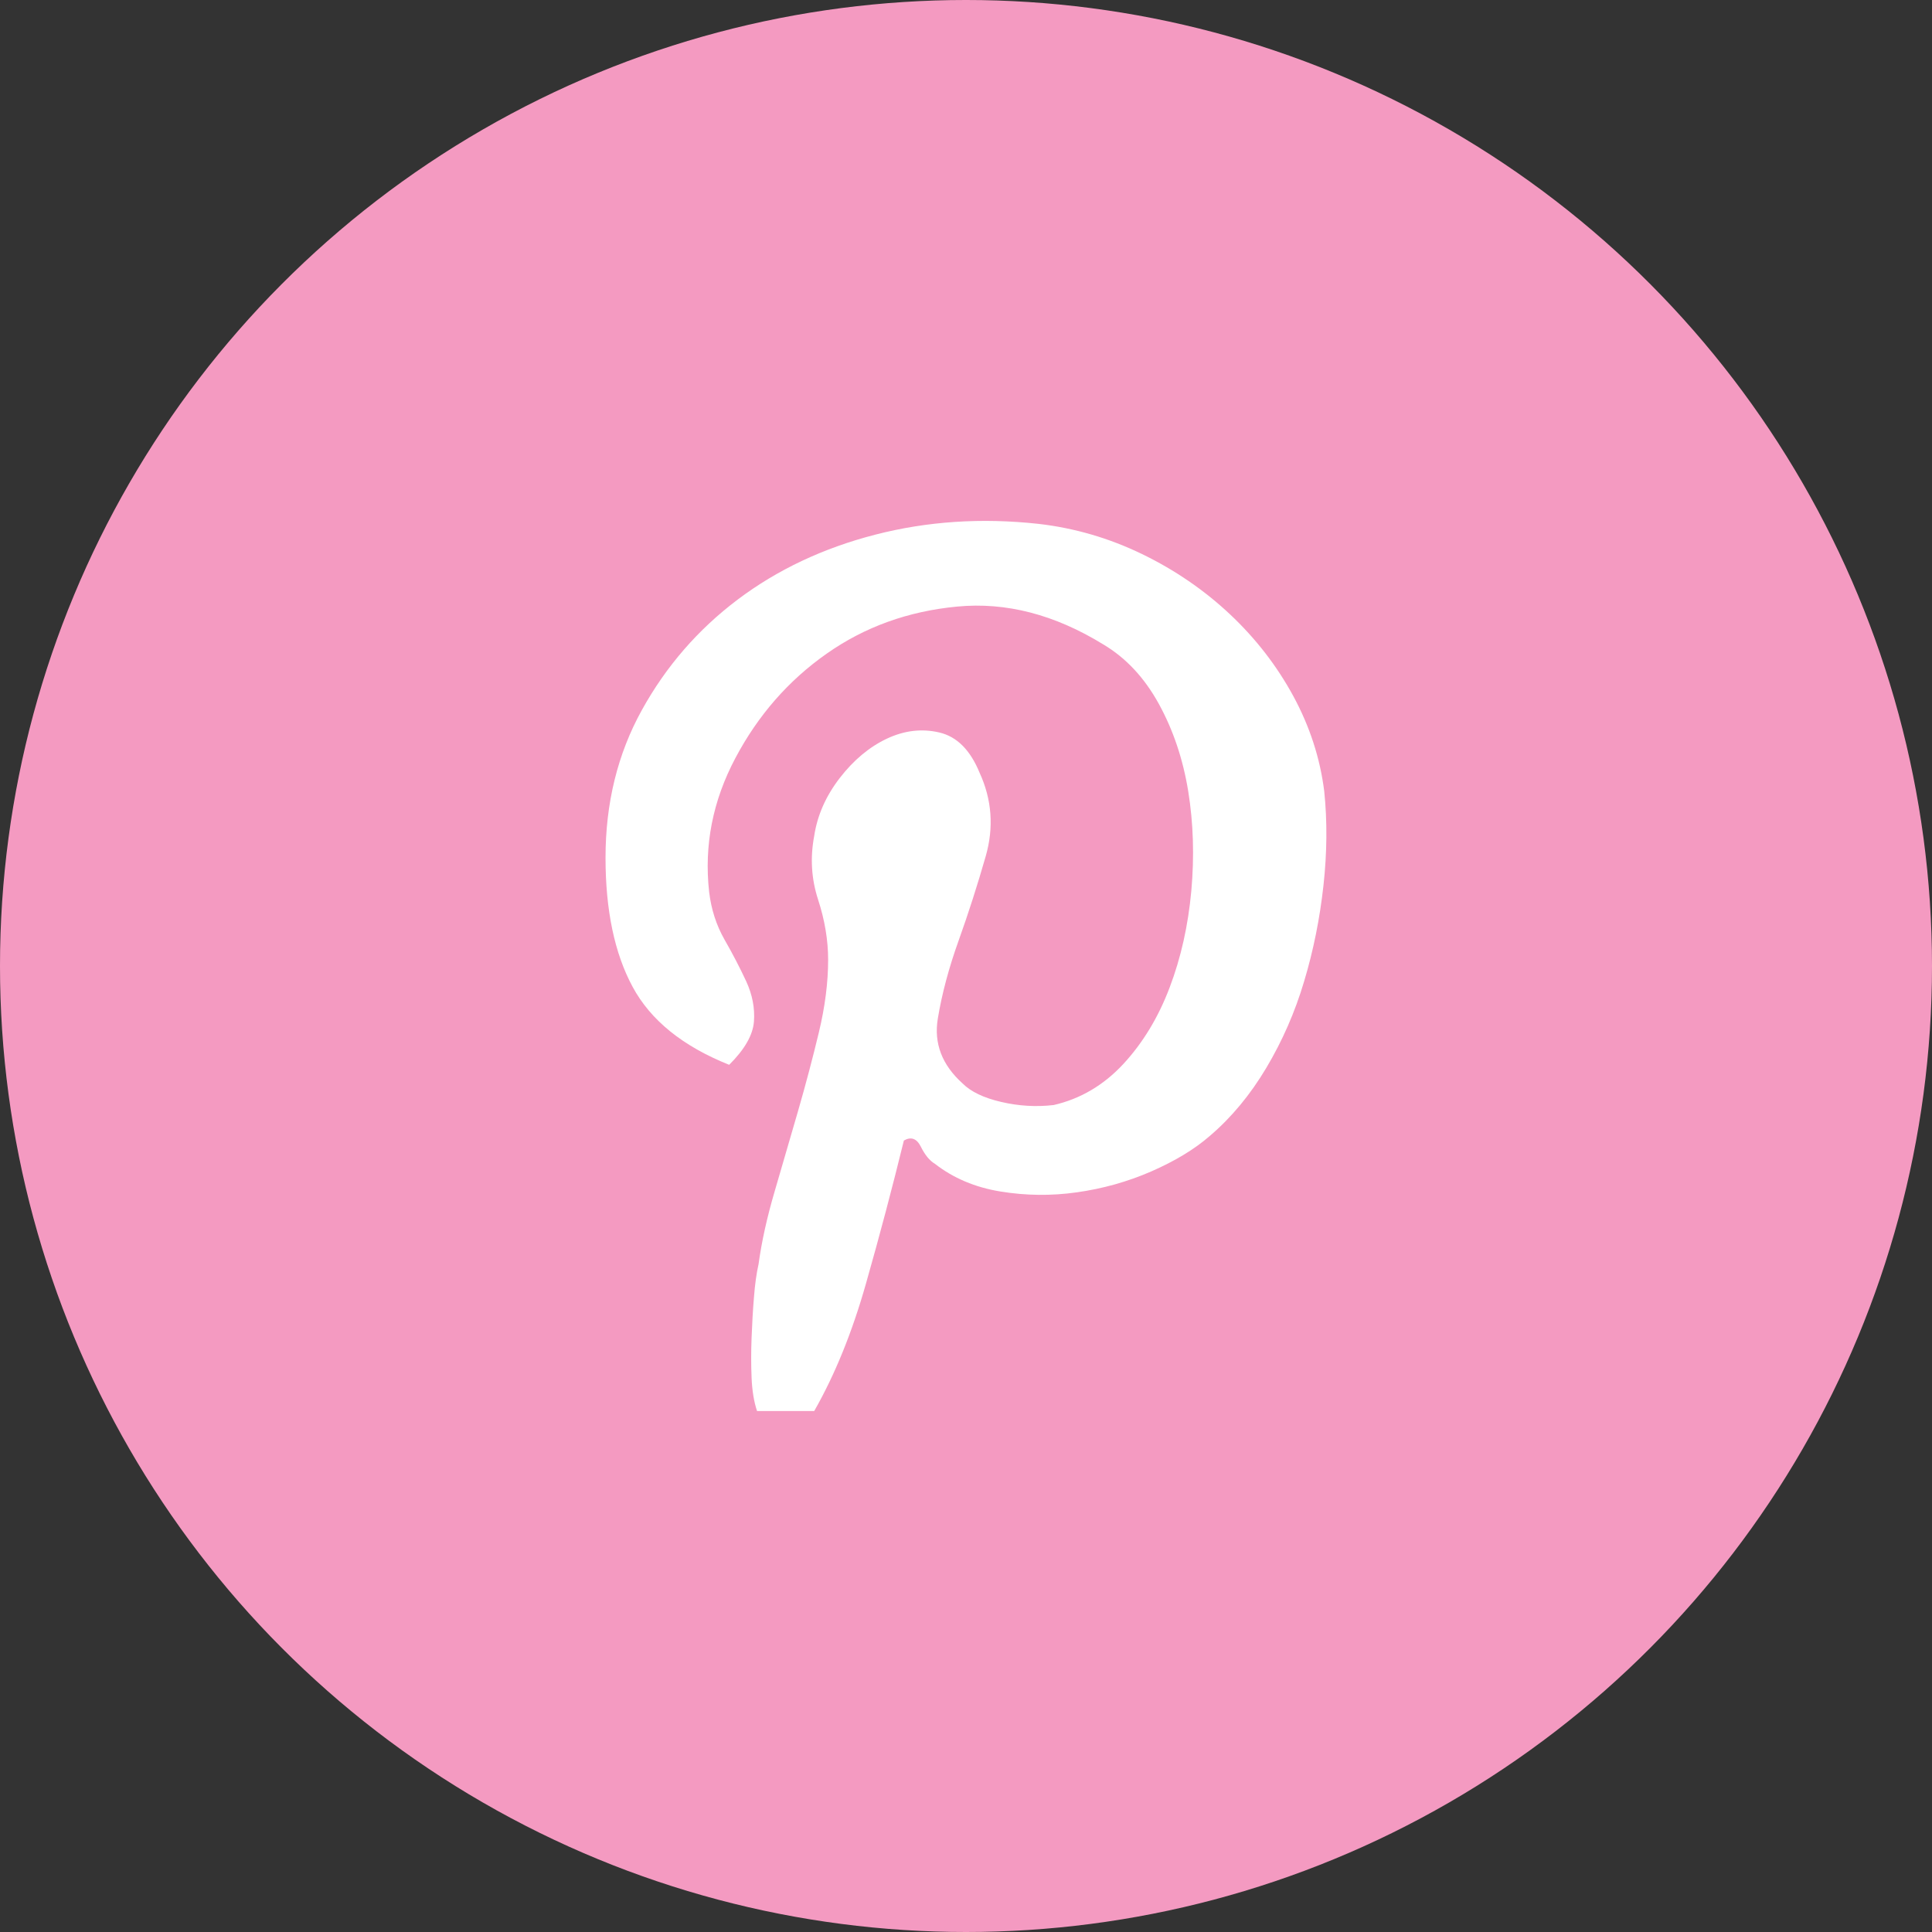
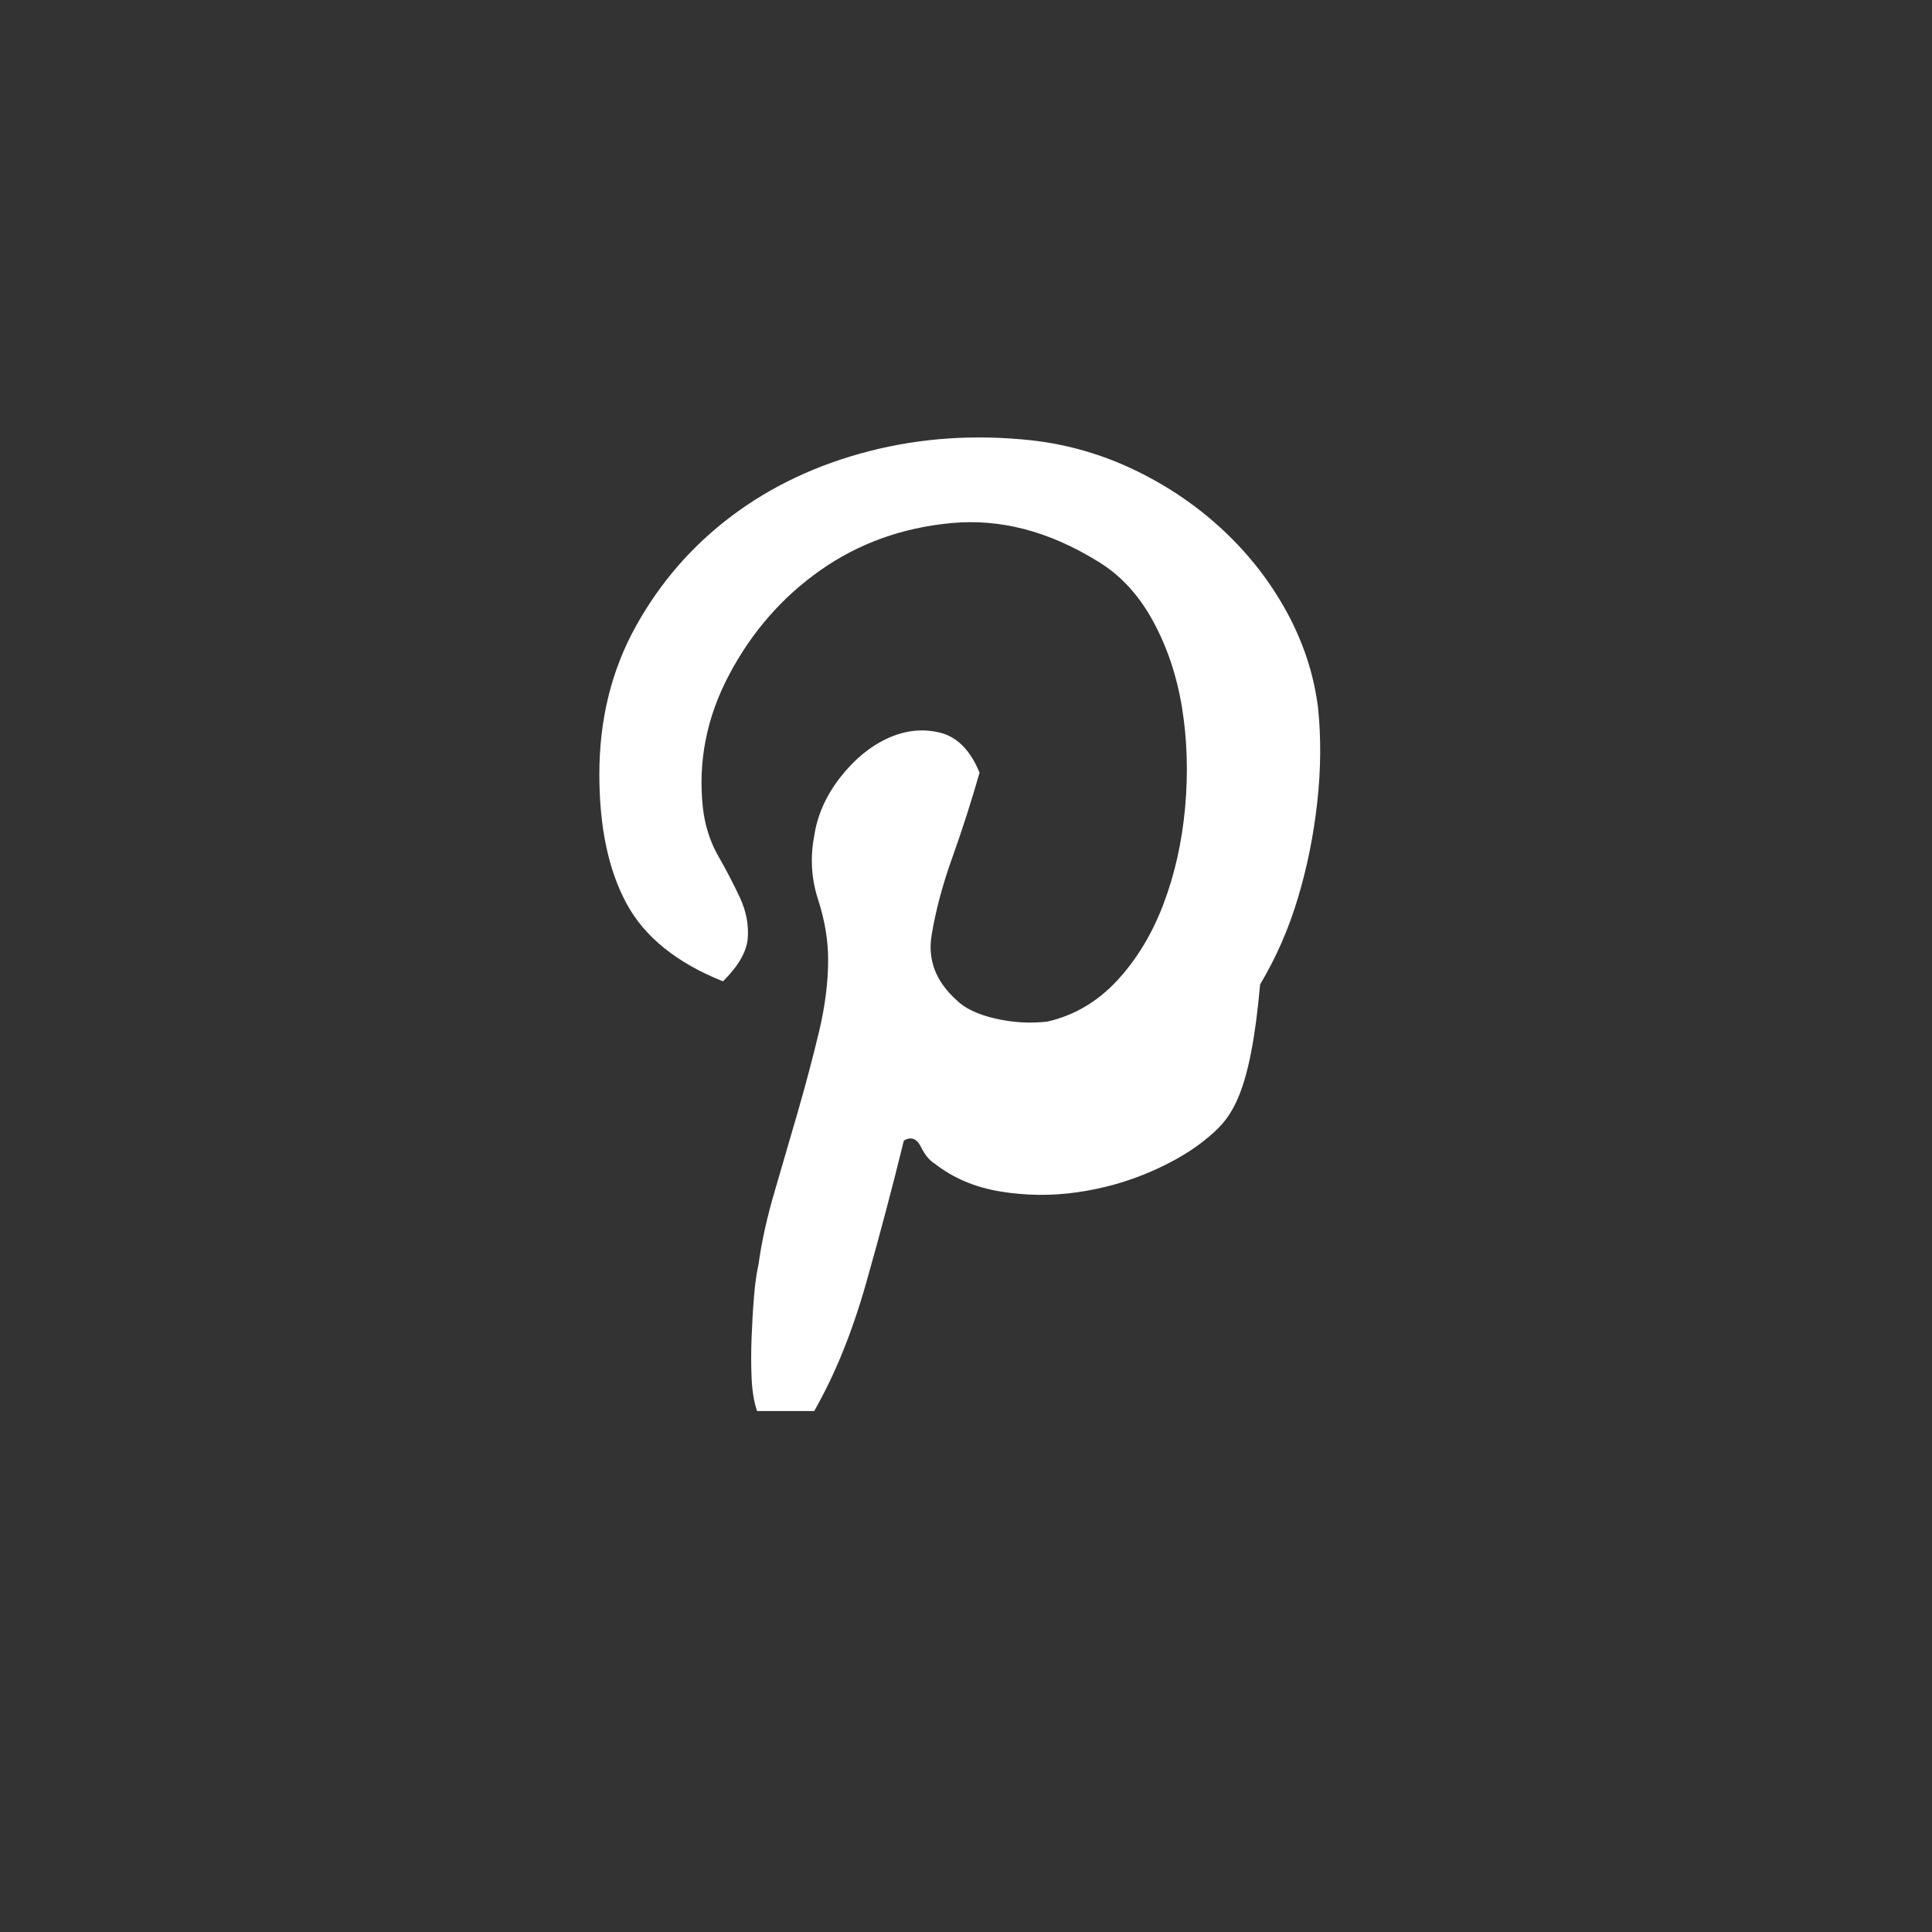
<svg xmlns="http://www.w3.org/2000/svg" version="1.1" id="Layer_1" x="0px" y="0px" width="50px" height="50px" viewBox="0 0 50 50" style="enable-background:new 0 0 50 50;" xml:space="preserve">
  <rect x="0" y="0" width="50" height="50" fill="#333333" stroke="none" />
-   <circle style="fill:#F49AC1;" cx="25" cy="25" r="25" />
  <g>
-     <path style="fill:#FFFFFF;" d="M31.312,29.396c-0.4,0.349-0.908,0.654-1.521,0.922c-0.614,0.267-1.254,0.445-1.92,0.539   c-0.667,0.095-1.326,0.086-1.979-0.021c-0.655-0.106-1.222-0.347-1.701-0.72c-0.134-0.08-0.254-0.227-0.36-0.44   c-0.106-0.213-0.254-0.266-0.439-0.159c-0.294,1.199-0.62,2.435-0.98,3.699c-0.359,1.268-0.807,2.367-1.34,3.301h-1.56h0.08   c-0.08-0.24-0.127-0.526-0.141-0.859c-0.014-0.333-0.014-0.682,0-1.04c0.014-0.36,0.033-0.706,0.061-1.04   c0.025-0.333,0.065-0.62,0.119-0.86c0.08-0.586,0.221-1.22,0.421-1.899c0.199-0.68,0.399-1.365,0.6-2.061   c0.2-0.693,0.38-1.373,0.54-2.04c0.16-0.666,0.24-1.293,0.24-1.88c0-0.506-0.087-1.026-0.261-1.56   c-0.173-0.533-0.206-1.08-0.1-1.641c0.08-0.533,0.3-1.033,0.66-1.5c0.36-0.466,0.767-0.806,1.22-1.02   c0.453-0.213,0.906-0.267,1.36-0.16c0.453,0.106,0.8,0.454,1.04,1.04c0.319,0.693,0.373,1.414,0.16,2.16   c-0.214,0.747-0.447,1.474-0.7,2.18c-0.254,0.707-0.434,1.38-0.54,2.021c-0.107,0.641,0.106,1.199,0.64,1.681   c0.213,0.214,0.547,0.374,1,0.479c0.453,0.106,0.906,0.133,1.359,0.08c0.693-0.16,1.293-0.514,1.801-1.061   c0.506-0.547,0.906-1.206,1.199-1.98c0.293-0.771,0.479-1.604,0.561-2.5c0.08-0.893,0.054-1.753-0.08-2.58   c-0.134-0.826-0.387-1.58-0.76-2.26c-0.374-0.68-0.854-1.193-1.439-1.54c-1.254-0.772-2.515-1.1-3.78-0.979   c-1.267,0.12-2.394,0.526-3.38,1.22c-0.987,0.693-1.774,1.594-2.36,2.7c-0.587,1.106-0.813,2.26-0.68,3.46   c0.053,0.453,0.186,0.866,0.399,1.24c0.214,0.373,0.4,0.733,0.561,1.079c0.16,0.348,0.226,0.694,0.2,1.041   c-0.027,0.348-0.24,0.721-0.641,1.119c-1.2-0.479-2.033-1.152-2.5-2.02c-0.467-0.866-0.7-1.98-0.7-3.34   c0-1.413,0.313-2.687,0.94-3.82c0.626-1.133,1.453-2.086,2.48-2.86c1.025-0.772,2.213-1.333,3.56-1.68   c1.347-0.347,2.753-0.44,4.22-0.28c0.935,0.107,1.826,0.367,2.681,0.78c0.854,0.414,1.612,0.934,2.279,1.56   c0.667,0.627,1.214,1.334,1.641,2.12c0.426,0.787,0.692,1.607,0.799,2.46c0.08,0.774,0.074,1.587-0.02,2.44s-0.26,1.68-0.5,2.479   c-0.238,0.801-0.566,1.547-0.979,2.24C32.357,28.332,31.872,28.918,31.312,29.396z" />
+     <path style="fill:#FFFFFF;" d="M31.312,29.396c-0.4,0.349-0.908,0.654-1.521,0.922c-0.614,0.267-1.254,0.445-1.92,0.539   c-0.667,0.095-1.326,0.086-1.979-0.021c-0.655-0.106-1.222-0.347-1.701-0.72c-0.134-0.08-0.254-0.227-0.36-0.44   c-0.106-0.213-0.254-0.266-0.439-0.159c-0.294,1.199-0.62,2.435-0.98,3.699c-0.359,1.268-0.807,2.367-1.34,3.301h-1.56h0.08   c-0.08-0.24-0.127-0.526-0.141-0.859c-0.014-0.333-0.014-0.682,0-1.04c0.014-0.36,0.033-0.706,0.061-1.04   c0.025-0.333,0.065-0.62,0.119-0.86c0.08-0.586,0.221-1.22,0.421-1.899c0.199-0.68,0.399-1.365,0.6-2.061   c0.2-0.693,0.38-1.373,0.54-2.04c0.16-0.666,0.24-1.293,0.24-1.88c0-0.506-0.087-1.026-0.261-1.56   c-0.173-0.533-0.206-1.08-0.1-1.641c0.08-0.533,0.3-1.033,0.66-1.5c0.36-0.466,0.767-0.806,1.22-1.02   c0.453-0.213,0.906-0.267,1.36-0.16c0.453,0.106,0.8,0.454,1.04,1.04c-0.214,0.747-0.447,1.474-0.7,2.18c-0.254,0.707-0.434,1.38-0.54,2.021c-0.107,0.641,0.106,1.199,0.64,1.681   c0.213,0.214,0.547,0.374,1,0.479c0.453,0.106,0.906,0.133,1.359,0.08c0.693-0.16,1.293-0.514,1.801-1.061   c0.506-0.547,0.906-1.206,1.199-1.98c0.293-0.771,0.479-1.604,0.561-2.5c0.08-0.893,0.054-1.753-0.08-2.58   c-0.134-0.826-0.387-1.58-0.76-2.26c-0.374-0.68-0.854-1.193-1.439-1.54c-1.254-0.772-2.515-1.1-3.78-0.979   c-1.267,0.12-2.394,0.526-3.38,1.22c-0.987,0.693-1.774,1.594-2.36,2.7c-0.587,1.106-0.813,2.26-0.68,3.46   c0.053,0.453,0.186,0.866,0.399,1.24c0.214,0.373,0.4,0.733,0.561,1.079c0.16,0.348,0.226,0.694,0.2,1.041   c-0.027,0.348-0.24,0.721-0.641,1.119c-1.2-0.479-2.033-1.152-2.5-2.02c-0.467-0.866-0.7-1.98-0.7-3.34   c0-1.413,0.313-2.687,0.94-3.82c0.626-1.133,1.453-2.086,2.48-2.86c1.025-0.772,2.213-1.333,3.56-1.68   c1.347-0.347,2.753-0.44,4.22-0.28c0.935,0.107,1.826,0.367,2.681,0.78c0.854,0.414,1.612,0.934,2.279,1.56   c0.667,0.627,1.214,1.334,1.641,2.12c0.426,0.787,0.692,1.607,0.799,2.46c0.08,0.774,0.074,1.587-0.02,2.44s-0.26,1.68-0.5,2.479   c-0.238,0.801-0.566,1.547-0.979,2.24C32.357,28.332,31.872,28.918,31.312,29.396z" />
  </g>
</svg>